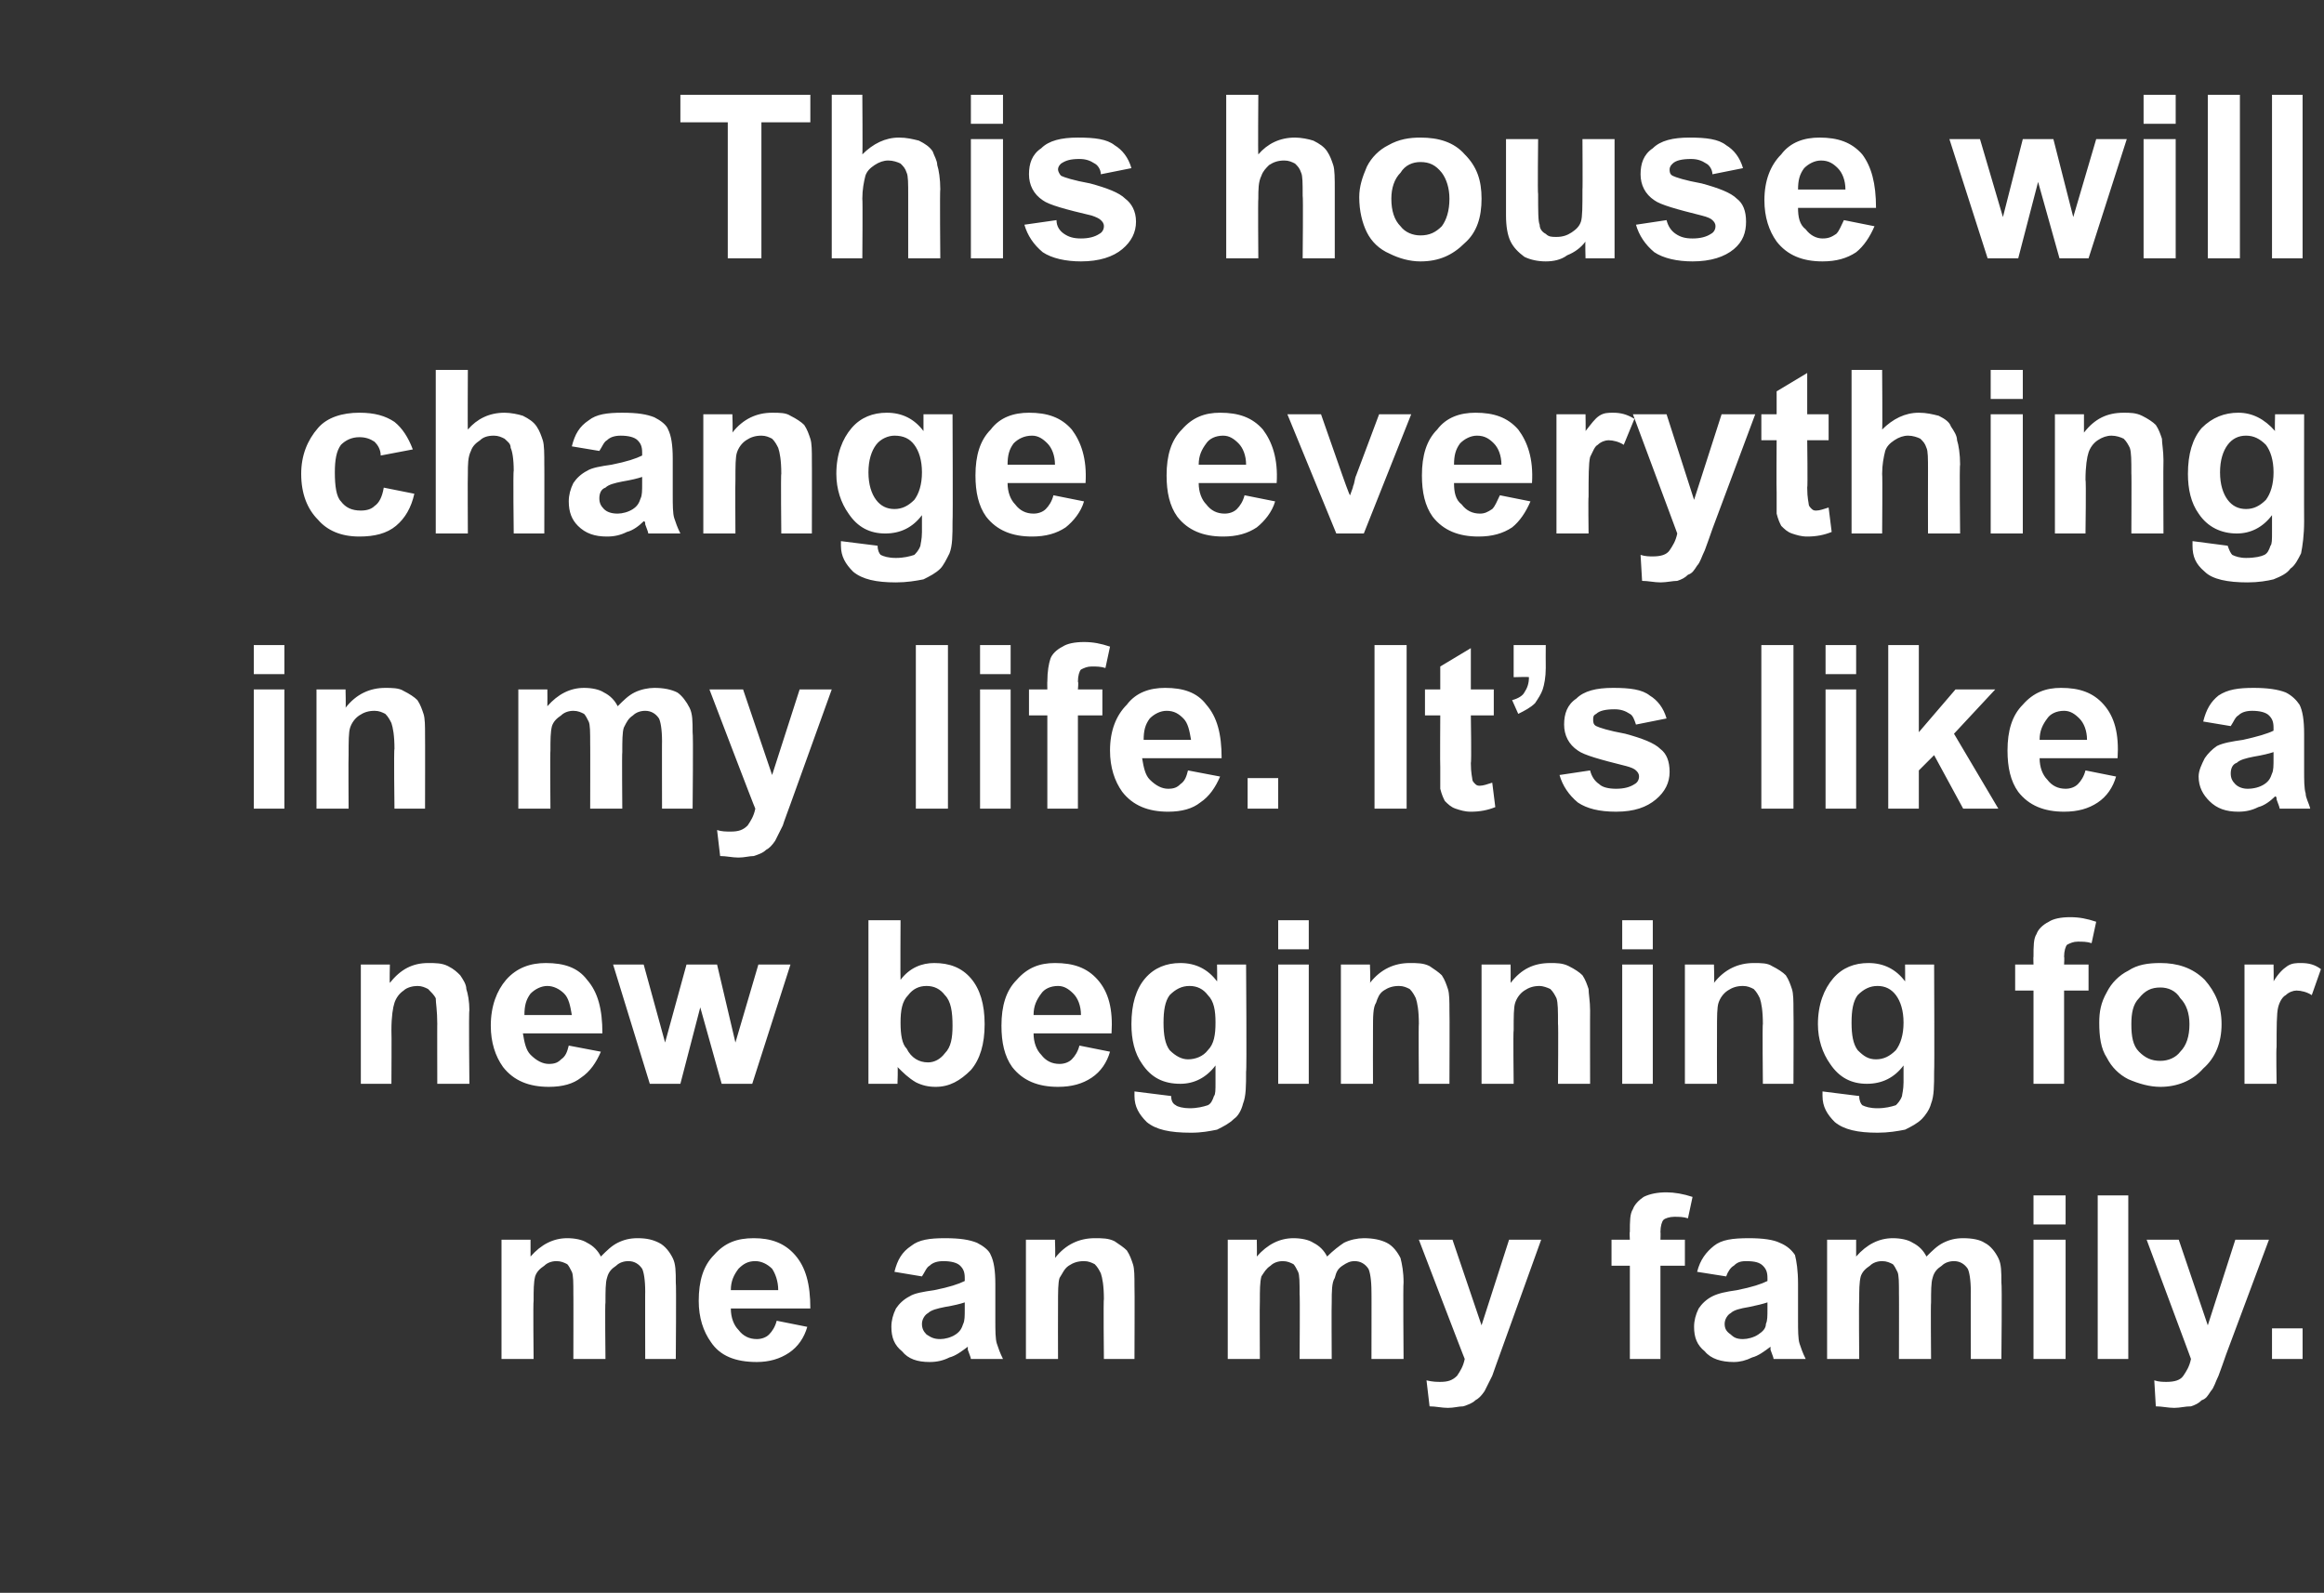
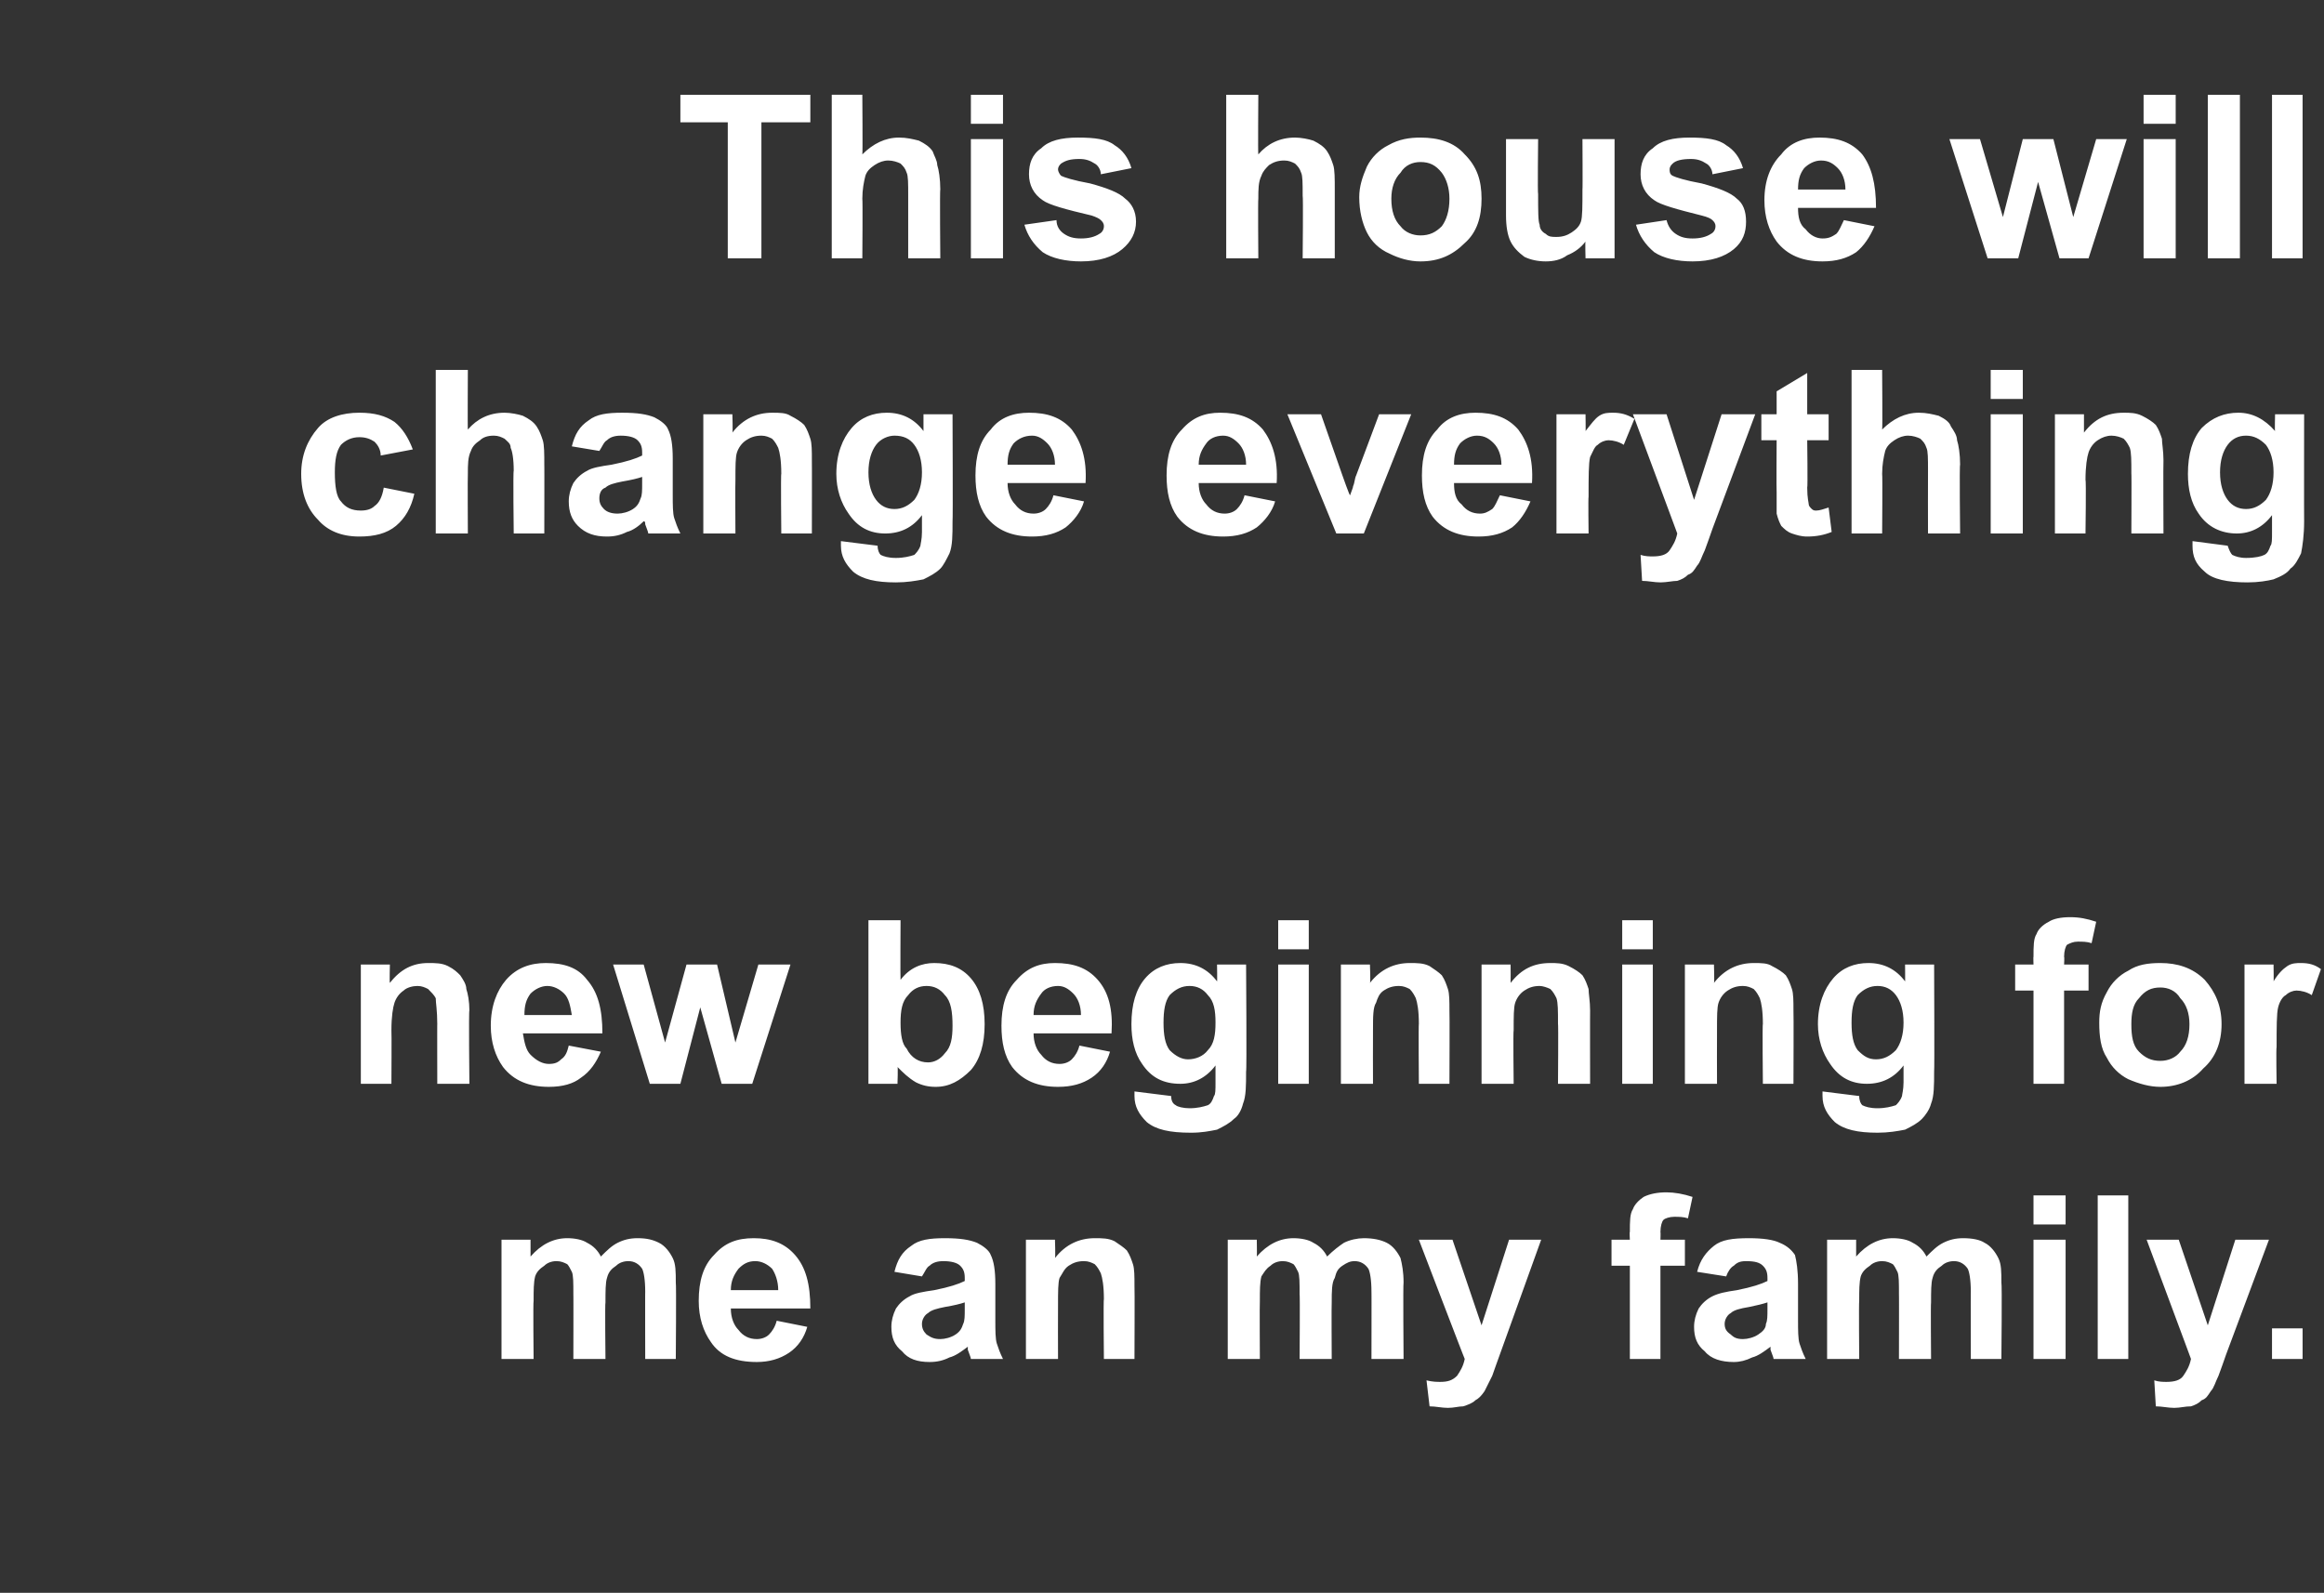
<svg xmlns="http://www.w3.org/2000/svg" version="1.1" width="152px" height="104.2px" viewBox="0 -6 152 104.2" style="top:-6px">
  <rect x="0" y="-6" width="152" height="104.2" fill="#333333" stroke="none" />
  <desc>This house will change everything in my life. It’s like a new beginning for me an my family.</desc>
  <defs />
  <g id="Polygon20071">
    <path d="m32.8 75.1l1.9 0c0 0 0 1.1 0 1.1c.7-.8 1.5-1.2 2.4-1.2c.5 0 1 .1 1.3.3c.4.2.7.5.9.9c.4-.4.7-.7 1.1-.9c.4-.2.8-.3 1.3-.3c.6 0 1 .1 1.4.3c.4.2.7.6.9 1c.2.4.2.9.2 1.6c.04.05 0 5 0 5l-2 0c0 0-.01-4.43 0-4.4c0-.8-.1-1.3-.2-1.5c-.2-.3-.5-.5-.9-.5c-.3 0-.6.1-.8.3c-.3.2-.5.4-.6.8c-.1.3-.1.9-.1 1.6c-.04-.01 0 3.7 0 3.7l-2.1 0c0 0 .01-4.24 0-4.2c0-.8 0-1.3-.1-1.5c-.1-.2-.2-.4-.3-.5c-.2-.1-.4-.2-.7-.2c-.3 0-.6.1-.8.3c-.3.2-.5.4-.6.7c-.1.4-.1.9-.1 1.6c-.04.04 0 3.8 0 3.8l-2.1 0l0-7.8zm18 5.3c0 0 2 .4 2 .4c-.2.7-.6 1.3-1.2 1.7c-.6.4-1.3.6-2.1.6c-1.4 0-2.4-.4-3-1.3c-.5-.7-.8-1.6-.8-2.7c0-1.3.3-2.3 1-3c.7-.8 1.5-1.1 2.6-1.1c1.1 0 2 .3 2.7 1.1c.7.8 1 1.9 1 3.5c0 0-5.2 0-5.2 0c0 .6.2 1.1.5 1.4c.3.4.7.6 1.2.6c.3 0 .6-.1.8-.3c.2-.2.4-.5.5-.9zm.1-2c0-.6-.2-1.1-.4-1.4c-.3-.3-.7-.5-1.1-.5c-.5 0-.8.2-1.1.5c-.3.4-.5.8-.5 1.4c0 0 3.1 0 3.1 0zm9.4-.9c0 0-1.8-.3-1.8-.3c.2-.8.5-1.3 1.1-1.7c.5-.4 1.2-.5 2.2-.5c1 0 1.6.1 2.1.3c.4.2.8.5.9.8c.2.4.3 1 .3 1.9c0 0 0 2.4 0 2.4c0 .6 0 1.2.1 1.5c.1.3.2.6.4 1c0 0-2.1 0-2.1 0c0-.1-.1-.3-.2-.6c0-.1 0-.2 0-.2c-.4.3-.8.6-1.2.7c-.4.2-.8.3-1.3.3c-.8 0-1.4-.2-1.8-.7c-.5-.4-.7-.9-.7-1.6c0-.4.1-.8.3-1.2c.2-.3.5-.6.9-.8c.3-.2.9-.3 1.6-.4c1-.2 1.6-.4 2-.6c0 0 0-.2 0-.2c0-.4-.1-.6-.3-.8c-.2-.2-.6-.3-1.1-.3c-.4 0-.7.1-.9.3c-.2.1-.3.4-.5.7zm2.8 1.7c-.3.1-.7.2-1.3.3c-.5.1-.9.2-1.1.4c-.2.1-.4.4-.4.7c0 .3.1.5.3.7c.3.2.5.3.9.3c.3 0 .7-.1 1-.3c.3-.2.4-.4.5-.7c.1-.2.1-.5.1-1c0 0 0-.4 0-.4zm11.1 3.7l-2 0c0 0-.04-3.95 0-3.9c0-.9-.1-1.4-.2-1.7c-.1-.2-.2-.4-.4-.6c-.2-.1-.4-.2-.7-.2c-.4 0-.7.1-1 .3c-.3.2-.4.5-.6.8c-.1.3-.1.9-.1 1.8c-.01 0 0 3.5 0 3.5l-2.1 0l0-7.8l1.9 0c0 0 .04 1.18 0 1.2c.7-.9 1.6-1.3 2.6-1.3c.5 0 .9 0 1.3.2c.3.2.6.4.8.6c.2.3.3.6.4.9c.1.3.1.8.1 1.4c.02-.01 0 4.8 0 4.8zm6.1-7.8l1.9 0c0 0 .02 1.1 0 1.1c.7-.8 1.5-1.2 2.4-1.2c.5 0 1 .1 1.3.3c.4.2.7.5.9.9c.4-.4.8-.7 1.1-.9c.4-.2.9-.3 1.3-.3c.6 0 1.1.1 1.5.3c.4.2.7.6.9 1c.1.4.2.9.2 1.6c-.04.05 0 5 0 5l-2.1 0c0 0 .01-4.43 0-4.4c0-.8-.1-1.3-.2-1.5c-.2-.3-.5-.5-.9-.5c-.3 0-.5.1-.8.3c-.3.2-.4.4-.5.8c-.2.3-.2.9-.2 1.6c-.02-.01 0 3.7 0 3.7l-2.1 0c0 0 .03-4.24 0-4.2c0-.8 0-1.3-.1-1.5c-.1-.2-.2-.4-.3-.5c-.2-.1-.4-.2-.7-.2c-.3 0-.6.1-.8.3c-.3.2-.4.4-.6.7c-.1.4-.1.9-.1 1.6c-.02.04 0 3.8 0 3.8l-2.1 0l0-7.8zm12.5 0l2.2 0l1.9 5.6l1.8-5.6l2.1 0l-2.7 7.5c0 0-.5 1.38-.5 1.4c-.2.4-.4.8-.5 1c-.2.3-.4.5-.6.6c-.2.2-.5.3-.8.4c-.3 0-.6.1-1 .1c-.4 0-.8-.1-1.2-.1c0 0-.2-1.7-.2-1.7c.4.1.7.1.9.1c.5 0 .8-.1 1.1-.4c.2-.3.4-.6.5-1.1c0 .04-3-7.8-3-7.8zm12.6 0l1.2 0c0 0-.03-.54 0-.5c0-.7 0-1.2.2-1.5c.1-.3.4-.6.7-.8c.4-.2.9-.3 1.5-.3c.5 0 1.1.1 1.7.3c0 0-.3 1.4-.3 1.4c-.3-.1-.6-.1-.9-.1c-.3 0-.6.1-.7.2c-.1.1-.2.4-.2.8c.02-.01 0 .5 0 .5l1.6 0l0 1.7l-1.6 0l0 6.1l-2 0l0-6.1l-1.2 0l0-1.7zm7.5 2.4c0 0-1.9-.3-1.9-.3c.2-.8.6-1.3 1.1-1.7c.5-.4 1.2-.5 2.3-.5c.9 0 1.6.1 2 .3c.5.2.8.5 1 .8c.1.4.2 1 .2 1.9c0 0 0 2.4 0 2.4c0 .6 0 1.2.1 1.5c.1.3.2.6.4 1c0 0-2.1 0-2.1 0c0-.1-.1-.3-.2-.6c0-.1 0-.2 0-.2c-.4.3-.8.6-1.2.7c-.4.2-.8.3-1.2.3c-.8 0-1.5-.2-1.9-.7c-.5-.4-.7-.9-.7-1.6c0-.4.1-.8.3-1.2c.2-.3.5-.6.9-.8c.4-.2.9-.3 1.6-.4c1-.2 1.6-.4 2-.6c0 0 0-.2 0-.2c0-.4-.1-.6-.3-.8c-.2-.2-.5-.3-1.1-.3c-.4 0-.6.1-.8.3c-.2.1-.4.4-.5.7zm2.7 1.7c-.3.1-.7.2-1.2.3c-.6.1-1 .2-1.2.4c-.2.1-.4.4-.4.7c0 .3.1.5.4.7c.2.2.4.3.8.3c.3 0 .7-.1 1-.3c.3-.2.5-.4.5-.7c.1-.2.1-.5.1-1c0 0 0-.4 0-.4zm3.9-4.1l1.9 0c0 0 0 1.1 0 1.1c.7-.8 1.5-1.2 2.4-1.2c.5 0 1 .1 1.3.3c.4.2.7.5.9.9c.4-.4.7-.7 1.1-.9c.4-.2.8-.3 1.3-.3c.6 0 1.1.1 1.4.3c.4.2.7.6.9 1c.2.4.2.9.2 1.6c.05.05 0 5 0 5l-2 0c0 0-.01-4.43 0-4.4c0-.8-.1-1.3-.2-1.5c-.2-.3-.5-.5-.9-.5c-.3 0-.6.1-.8.3c-.3.2-.5.4-.6.8c-.1.3-.1.9-.1 1.6c-.03-.01 0 3.7 0 3.7l-2.1 0c0 0 .01-4.24 0-4.2c0-.8 0-1.3-.1-1.5c-.1-.2-.2-.4-.3-.5c-.2-.1-.4-.2-.7-.2c-.3 0-.6.1-.8.3c-.3.2-.5.4-.6.7c-.1.4-.1.9-.1 1.6c-.03.04 0 3.8 0 3.8l-2.1 0l0-7.8zm13.5-1l0-1.9l2.1 0l0 1.9l-2.1 0zm0 8.8l0-7.8l2.1 0l0 7.8l-2.1 0zm4.2 0l0-10.7l2 0l0 10.7l-2 0zm3.2-7.8l2.1 0l1.9 5.6l1.8-5.6l2.2 0l-2.8 7.5c0 0-.48 1.38-.5 1.4c-.2.4-.3.8-.5 1c-.2.3-.3.5-.6.6c-.2.2-.4.3-.7.4c-.4 0-.7.1-1.1.1c-.4 0-.8-.1-1.2-.1c0 0-.1-1.7-.1-1.7c.3.1.6.1.8.1c.5 0 .9-.1 1.1-.4c.2-.3.4-.6.5-1.1c.02.04-2.9-7.8-2.9-7.8zm8.2 7.8l0-2l2 0l0 2l-2 0z" stroke="none" fill="#fff" />
  </g>
  <g id="Polygon20070">
    <path d="m30.7 64.9l-2.1 0c0 0-.01-3.95 0-3.9c0-.9-.1-1.4-.1-1.7c-.1-.2-.3-.4-.5-.6c-.2-.1-.4-.2-.7-.2c-.3 0-.7.1-.9.3c-.3.2-.5.5-.6.8c-.1.3-.2.9-.2 1.8c.02 0 0 3.5 0 3.5l-2 0l0-7.8l1.9 0c0 0-.03 1.18 0 1.2c.7-.9 1.5-1.3 2.5-1.3c.5 0 .9 0 1.3.2c.4.2.6.4.8.6c.2.3.4.6.4.9c.1.3.2.8.2 1.4c-.05-.01 0 4.8 0 4.8zm6.5-2.5c0 0 2.1.4 2.1.4c-.3.7-.7 1.3-1.3 1.7c-.5.4-1.2.6-2.1.6c-1.3 0-2.3-.4-3-1.3c-.5-.7-.8-1.6-.8-2.7c0-1.3.4-2.3 1-3c.7-.8 1.6-1.1 2.6-1.1c1.2 0 2.1.3 2.7 1.1c.7.8 1 1.9 1 3.5c0 0-5.2 0-5.2 0c.1.6.2 1.1.5 1.4c.4.4.8.6 1.2.6c.4 0 .6-.1.8-.3c.3-.2.4-.5.5-.9zm.2-2c-.1-.6-.2-1.1-.5-1.4c-.3-.3-.7-.5-1.1-.5c-.4 0-.8.2-1.1.5c-.3.4-.4.8-.4 1.4c0 0 3.1 0 3.1 0zm5.1 4.5l-2.4-7.8l2 0l1.4 5.1l1.4-5.1l2 0l1.2 5.1l1.5-5.1l2.1 0l-2.5 7.8l-2 0l-1.4-5l-1.3 5l-2 0zm14.3 0l0-10.7l2.1 0c0 0-.02 3.85 0 3.9c.6-.8 1.4-1.1 2.2-1.1c1 0 1.8.3 2.4 1c.6.7.9 1.7.9 3c0 1.3-.3 2.3-.9 3c-.7.7-1.4 1.1-2.3 1.1c-.5 0-.9-.1-1.3-.3c-.5-.3-.8-.6-1.2-1c.04-.02 0 1.1 0 1.1l-1.9 0zm2.1-4c0 .8.1 1.4.4 1.7c.3.6.8.9 1.4.9c.4 0 .8-.2 1.1-.6c.4-.4.5-1 .5-1.8c0-.9-.1-1.6-.5-2c-.3-.4-.7-.6-1.2-.6c-.5 0-.9.2-1.2.6c-.4.4-.5 1-.5 1.8zm11.7 1.5c0 0 2 .4 2 .4c-.2.7-.6 1.3-1.2 1.7c-.6.4-1.3.6-2.2.6c-1.3 0-2.3-.4-3-1.3c-.5-.7-.7-1.6-.7-2.7c0-1.3.3-2.3 1-3c.7-.8 1.5-1.1 2.5-1.1c1.2 0 2.1.3 2.8 1.1c.7.8 1 1.9.9 3.5c0 0-5.1 0-5.1 0c0 .6.2 1.1.5 1.4c.3.4.7.6 1.2.6c.3 0 .6-.1.8-.3c.2-.2.4-.5.5-.9zm.1-2c0-.6-.2-1.1-.5-1.4c-.3-.3-.6-.5-1-.5c-.5 0-.9.2-1.1.5c-.3.4-.5.8-.5 1.4c0 0 3.1 0 3.1 0zm3.5 5.3c0-.1 0-.2 0-.3c0 0 2.4.3 2.4.3c0 .3.1.5.3.6c.1.1.5.2.9.2c.5 0 .9-.1 1.2-.2c.2-.1.3-.3.4-.6c.1-.1.1-.4.1-.9c0 0 0-1.1 0-1.1c-.6.8-1.4 1.2-2.3 1.2c-1.1 0-1.9-.4-2.5-1.3c-.5-.7-.7-1.6-.7-2.6c0-1.3.3-2.3.9-3c.6-.7 1.4-1 2.3-1c1 0 1.8.4 2.4 1.2c.02.03 0-1.1 0-1.1l1.9 0c0 0 .05 7.02 0 7c0 .9 0 1.6-.2 2.1c-.1.4-.3.8-.6 1c-.3.3-.7.5-1.1.7c-.5.1-1 .2-1.7.2c-1.4 0-2.3-.2-2.9-.7c-.5-.5-.8-1-.8-1.7c0 0 0 0 0 0zm1.9-4.8c0 .8.1 1.4.4 1.8c.4.4.8.6 1.2.6c.5 0 1-.2 1.3-.6c.4-.4.5-1 .5-1.8c0-.8-.1-1.4-.5-1.8c-.3-.4-.7-.6-1.2-.6c-.5 0-.9.2-1.3.6c-.3.4-.4 1-.4 1.8zm7.5-4.8l0-1.9l2 0l0 1.9l-2 0zm0 8.8l0-7.8l2 0l0 7.8l-2 0zm11.2 0l-2 0c0 0-.03-3.95 0-3.9c0-.9-.1-1.4-.2-1.7c-.1-.2-.2-.4-.4-.6c-.2-.1-.4-.2-.7-.2c-.4 0-.7.1-1 .3c-.3.2-.4.5-.5.8c-.2.3-.2.9-.2 1.8c-.01 0 0 3.5 0 3.5l-2.1 0l0-7.8l1.9 0c0 0 .05 1.18 0 1.2c.7-.9 1.6-1.3 2.6-1.3c.5 0 .9 0 1.3.2c.3.2.6.4.8.6c.2.3.3.6.4.9c.1.3.1.8.1 1.4c.02-.01 0 4.8 0 4.8zm9.2 0l-2.1 0c0 0 .03-3.95 0-3.9c0-.9 0-1.4-.1-1.7c-.1-.2-.2-.4-.4-.6c-.2-.1-.5-.2-.7-.2c-.4 0-.7.1-1 .3c-.3.2-.5.5-.6.8c-.1.3-.1.9-.1 1.8c-.04 0 0 3.5 0 3.5l-2.1 0l0-7.8l1.9 0c0 0 .01 1.18 0 1.2c.7-.9 1.5-1.3 2.6-1.3c.4 0 .8 0 1.2.2c.4.2.7.4.9.6c.2.3.3.6.4.9c0 .3.1.8.1 1.4c-.01-.01 0 4.8 0 4.8zm2.1-8.8l0-1.9l2 0l0 1.9l-2 0zm0 8.8l0-7.8l2 0l0 7.8l-2 0zm11.2 0l-2 0c0 0-.04-3.95 0-3.9c0-.9-.1-1.4-.2-1.7c-.1-.2-.2-.4-.4-.6c-.2-.1-.4-.2-.7-.2c-.4 0-.7.1-1 .3c-.3.2-.5.5-.6.8c-.1.3-.1.9-.1 1.8c-.01 0 0 3.5 0 3.5l-2.1 0l0-7.8l1.9 0c0 0 .04 1.18 0 1.2c.7-.9 1.6-1.3 2.6-1.3c.5 0 .9 0 1.2.2c.4.2.7.4.9.6c.2.3.3.6.4.9c.1.3.1.8.1 1.4c.02-.01 0 4.8 0 4.8zm1.9.8c0-.1 0-.2 0-.3c0 0 2.4.3 2.4.3c0 .3.1.5.2.6c.2.1.5.2 1 .2c.5 0 .9-.1 1.2-.2c.1-.1.3-.3.4-.6c0-.1.1-.4.1-.9c0 0 0-1.1 0-1.1c-.6.8-1.4 1.2-2.4 1.2c-1 0-1.8-.4-2.4-1.3c-.5-.7-.8-1.6-.8-2.6c0-1.3.4-2.3 1-3c.6-.7 1.4-1 2.3-1c1 0 1.8.4 2.4 1.2c.01.03 0-1.1 0-1.1l1.9 0c0 0 .03 7.02 0 7c0 .9 0 1.6-.2 2.1c-.1.4-.4.8-.6 1c-.3.3-.7.5-1.1.7c-.5.1-1.1.2-1.8.2c-1.3 0-2.2-.2-2.8-.7c-.5-.5-.8-1-.8-1.7c0 0 0 0 0 0zm1.9-4.8c0 .8.1 1.4.4 1.8c.4.4.7.6 1.2.6c.5 0 .9-.2 1.3-.6c.3-.4.5-1 .5-1.8c0-.8-.2-1.4-.5-1.8c-.3-.4-.7-.6-1.2-.6c-.5 0-.9.2-1.3.6c-.3.4-.4 1-.4 1.8zm10.7-3.8l1.2 0c0 0-.02-.54 0-.5c0-.7 0-1.2.2-1.5c.1-.3.4-.6.8-.8c.3-.2.8-.3 1.4-.3c.6 0 1.1.1 1.7.3c0 0-.3 1.4-.3 1.4c-.3-.1-.6-.1-.9-.1c-.3 0-.5.1-.7.2c-.1.1-.2.4-.2.8c.03-.01 0 .5 0 .5l1.6 0l0 1.7l-1.6 0l0 6.1l-2 0l0-6.1l-1.2 0l0-1.7zm5.5 3.8c0-.7.1-1.3.5-2c.3-.6.8-1.1 1.4-1.4c.6-.4 1.3-.5 2.1-.5c1.1 0 2.1.3 2.9 1.1c.7.8 1.1 1.7 1.1 2.9c0 1.2-.4 2.2-1.2 2.9c-.7.8-1.7 1.2-2.8 1.2c-.7 0-1.4-.2-2.1-.5c-.6-.3-1.1-.8-1.4-1.4c-.4-.6-.5-1.4-.5-2.3zm2.1.1c0 .8.1 1.4.5 1.8c.4.4.8.6 1.4.6c.5 0 1-.2 1.3-.6c.4-.4.6-1 .6-1.8c0-.7-.2-1.3-.6-1.7c-.3-.5-.8-.7-1.3-.7c-.6 0-1 .2-1.4.7c-.4.4-.5 1-.5 1.7zm9.5 3.9l-2.1 0l0-7.8l1.9 0c0 0 .02 1.15 0 1.1c.3-.5.6-.8.9-1c.3-.2.6-.2.9-.2c.5 0 .9.1 1.3.4c0 0-.6 1.7-.6 1.7c-.3-.2-.7-.3-1-.3c-.2 0-.5.1-.7.3c-.2.1-.4.4-.5.8c-.1.4-.1 1.3-.1 2.6c-.04.02 0 2.4 0 2.4z" stroke="none" fill="#fff" />
  </g>
  <g id="Polygon20069">
-     <path d="m16.6 38.1l0-1.9l2 0l0 1.9l-2 0zm0 8.8l0-7.8l2 0l0 7.8l-2 0zm11.2 0l-2 0c0 0-.05-3.95 0-3.9c0-.9-.1-1.4-.2-1.7c-.1-.2-.2-.4-.4-.6c-.2-.1-.4-.2-.7-.2c-.4 0-.7.1-1 .3c-.3.2-.5.5-.6.8c-.1.3-.1.9-.1 1.8c-.02 0 0 3.5 0 3.5l-2.1 0l0-7.8l1.9 0c0 0 .03 1.18 0 1.2c.7-.9 1.6-1.3 2.6-1.3c.4 0 .9 0 1.2.2c.4.2.7.4.9.6c.2.3.3.6.4.9c.1.3.1.8.1 1.4c.01-.01 0 4.8 0 4.8zm6.1-7.8l1.9 0c0 0 .01 1.1 0 1.1c.7-.8 1.5-1.2 2.4-1.2c.5 0 1 .1 1.3.3c.4.2.7.5.9.9c.4-.4.7-.7 1.1-.9c.4-.2.9-.3 1.3-.3c.6 0 1.1.1 1.5.3c.3.2.6.6.8 1c.2.4.2.9.2 1.6c.05.05 0 5 0 5l-2 0c0 0-.01-4.43 0-4.4c0-.8-.1-1.3-.2-1.5c-.2-.3-.5-.5-.9-.5c-.3 0-.6.1-.8.3c-.3.2-.4.4-.6.8c-.1.3-.1.9-.1 1.6c-.03-.01 0 3.7 0 3.7l-2.1 0c0 0 .01-4.24 0-4.2c0-.8 0-1.3-.1-1.5c-.1-.2-.2-.4-.3-.5c-.2-.1-.4-.2-.7-.2c-.3 0-.6.1-.8.3c-.3.2-.5.4-.6.7c-.1.4-.1.9-.1 1.6c-.03.04 0 3.8 0 3.8l-2.1 0l0-7.8zm12.5 0l2.2 0l1.9 5.6l1.8-5.6l2.1 0l-2.7 7.5c0 0-.51 1.38-.5 1.4c-.2.4-.4.8-.5 1c-.2.3-.4.5-.6.6c-.2.2-.5.3-.8.4c-.3 0-.6.1-1 .1c-.4 0-.8-.1-1.2-.1c0 0-.2-1.7-.2-1.7c.3.1.6.1.9.1c.5 0 .8-.1 1.1-.4c.2-.3.4-.6.5-1.1c-.01.04-3-7.8-3-7.8zm13.5 7.8l0-10.7l2.1 0l0 10.7l-2.1 0zm4.2-8.8l0-1.9l2 0l0 1.9l-2 0zm0 8.8l0-7.8l2 0l0 7.8l-2 0zm3.2-7.8l1.2 0c0 0-.01-.54 0-.5c0-.7.1-1.2.2-1.5c.1-.3.4-.6.8-.8c.3-.2.8-.3 1.4-.3c.6 0 1.1.1 1.7.3c0 0-.3 1.4-.3 1.4c-.3-.1-.6-.1-.9-.1c-.3 0-.5.1-.7.2c-.1.1-.2.4-.2.8c.05-.01 0 .5 0 .5l1.6 0l0 1.7l-1.6 0l0 6.1l-2 0l0-6.1l-1.2 0l0-1.7zm10.4 5.3c0 0 2.1.4 2.1.4c-.3.7-.7 1.3-1.3 1.7c-.5.4-1.2.6-2.1.6c-1.3 0-2.3-.4-3-1.3c-.5-.7-.8-1.6-.8-2.7c0-1.3.4-2.3 1.1-3c.6-.8 1.5-1.1 2.5-1.1c1.2 0 2.1.3 2.7 1.1c.7.8 1 1.9 1 3.5c0 0-5.2 0-5.2 0c.1.6.2 1.1.5 1.4c.4.4.8.6 1.2.6c.4 0 .6-.1.8-.3c.3-.2.4-.5.5-.9zm.2-2c-.1-.6-.2-1.1-.5-1.4c-.3-.3-.6-.5-1.1-.5c-.4 0-.8.2-1.1.5c-.3.4-.4.8-.4 1.4c0 0 3.1 0 3.1 0zm3.7 4.5l0-2l2 0l0 2l-2 0zm8.3 0l0-10.7l2.1 0l0 10.7l-2.1 0zm7.8-7.8l0 1.7l-1.5 0c0 0 .05 3.12 0 3.1c0 .7.1 1 .1 1.1c0 .1.1.2.2.3c.1.1.2.1.3.1c.2 0 .5-.1.8-.2c0 0 .2 1.6.2 1.6c-.5.2-1 .3-1.6.3c-.4 0-.7-.1-1-.2c-.3-.1-.5-.3-.7-.5c-.1-.2-.2-.4-.3-.8c0-.2 0-.7 0-1.4c-.02-.03 0-3.4 0-3.4l-1 0l0-1.7l1 0l0-1.5l2-1.2l0 2.7l1.5 0zm1.3-2.9l2.1 0c0 0-.01 1.48 0 1.5c0 .6-.1 1.1-.2 1.4c-.1.3-.3.6-.5.9c-.3.3-.7.5-1.1.7c0 0-.4-.9-.4-.9c.4-.1.7-.3.8-.5c.2-.3.3-.6.3-1c.03-.03-1 0-1 0l0-2.1zm3 8.5c0 0 2-.3 2-.3c.1.4.3.7.6.9c.2.2.6.3 1.1.3c.5 0 .9-.1 1.2-.3c.2-.1.3-.3.3-.5c0-.2-.1-.3-.2-.4c-.1-.1-.3-.2-.7-.3c-1.6-.4-2.7-.7-3.1-1c-.6-.4-.9-1-.9-1.7c0-.7.2-1.3.8-1.7c.5-.5 1.3-.7 2.4-.7c1.1 0 1.9.1 2.4.5c.5.3.9.8 1.1 1.5c0 0-2 .4-2 .4c-.1-.3-.2-.6-.4-.7c-.3-.2-.6-.3-1-.3c-.6 0-1 .1-1.2.3c-.2.1-.2.2-.2.4c0 .1 0 .3.2.4c.2.1.8.3 1.9.5c1.1.3 1.9.6 2.3 1c.4.3.6.8.6 1.5c0 .7-.3 1.3-.9 1.8c-.6.5-1.4.8-2.6.8c-1.1 0-1.9-.2-2.5-.6c-.6-.5-1-1.1-1.2-1.8zm13.2 2.2l0-10.7l2.1 0l0 10.7l-2.1 0zm4.2-8.8l0-1.9l2 0l0 1.9l-2 0zm0 8.8l0-7.8l2 0l0 7.8l-2 0zm4.1 0l0-10.7l2 0l0 5.7l2.4-2.8l2.6 0l-2.7 2.9l2.9 4.9l-2.3 0l-1.9-3.5l-1 1l0 2.5l-2 0zm12.9-2.5c0 0 2 .4 2 .4c-.2.7-.6 1.3-1.2 1.7c-.6.4-1.3.6-2.2.6c-1.3 0-2.3-.4-3-1.3c-.5-.7-.7-1.6-.7-2.7c0-1.3.3-2.3 1-3c.7-.8 1.5-1.1 2.5-1.1c1.2 0 2.1.3 2.8 1.1c.7.8 1 1.9.9 3.5c0 0-5.1 0-5.1 0c0 .6.2 1.1.5 1.4c.3.4.7.6 1.2.6c.3 0 .6-.1.8-.3c.2-.2.4-.5.5-.9zm.1-2c0-.6-.2-1.1-.5-1.4c-.3-.3-.6-.5-1-.5c-.5 0-.9.2-1.1.5c-.3.4-.5.8-.5 1.4c0 0 3.1 0 3.1 0zm9.4-.9c0 0-1.8-.3-1.8-.3c.2-.8.5-1.3 1-1.7c.6-.4 1.3-.5 2.3-.5c.9 0 1.6.1 2.1.3c.4.2.7.5.9.8c.2.4.3 1 .3 1.9c0 0 0 2.4 0 2.4c0 .6 0 1.2.1 1.5c0 .3.2.6.3 1c0 0-2 0-2 0c0-.1-.1-.3-.2-.6c0-.1 0-.2-.1-.2c-.3.3-.7.6-1.1.7c-.4.2-.8.3-1.3.3c-.8 0-1.4-.2-1.9-.7c-.4-.4-.7-.9-.7-1.6c0-.4.2-.8.4-1.2c.2-.3.5-.6.8-.8c.4-.2 1-.3 1.7-.4c.9-.2 1.6-.4 2-.6c0 0 0-.2 0-.2c0-.4-.1-.6-.3-.8c-.2-.2-.6-.3-1.1-.3c-.4 0-.7.1-.9.3c-.2.1-.3.4-.5.7zm2.8 1.7c-.3.1-.7.2-1.3.3c-.5.1-.9.2-1.1.4c-.3.1-.4.4-.4.7c0 .3.1.5.3.7c.2.2.5.3.8.3c.4 0 .8-.1 1.1-.3c.3-.2.4-.4.5-.7c.1-.2.1-.5.1-1c0 0 0-.4 0-.4z" stroke="none" fill="#fff" />
-   </g>
+     </g>
  <g id="Polygon20068">
    <path d="m27 23.4c0 0-2.1.4-2.1.4c0-.4-.2-.7-.4-.9c-.3-.2-.6-.3-1-.3c-.5 0-.9.2-1.2.5c-.3.4-.4 1-.4 1.8c0 .9.1 1.6.4 1.9c.3.4.7.6 1.3.6c.4 0 .7-.1.9-.3c.3-.2.5-.6.6-1.2c0 0 2 .4 2 .4c-.2.9-.6 1.6-1.2 2.1c-.6.5-1.4.7-2.4.7c-1.2 0-2.1-.4-2.7-1.1c-.7-.7-1.1-1.7-1.1-3c0-1.2.4-2.2 1.1-3c.6-.7 1.6-1 2.7-1c1 0 1.7.2 2.3.6c.5.4.9 1 1.2 1.8zm3.6-5.2c0 0-.02 3.93 0 3.9c.6-.7 1.4-1.1 2.4-1.1c.4 0 .9.1 1.2.2c.4.2.7.4.9.7c.2.3.3.6.4.9c.1.3.1.9.1 1.6c.01-.04 0 4.5 0 4.5l-2 0c0 0-.05-4.09 0-4.1c0-.8-.1-1.3-.2-1.5c0-.3-.2-.4-.4-.6c-.2-.1-.4-.2-.7-.2c-.4 0-.7.1-.9.3c-.3.2-.5.4-.6.7c-.2.4-.2.9-.2 1.5c-.02.02 0 3.9 0 3.9l-2.1 0l0-10.7l2.1 0zm8.6 5.3c0 0-1.8-.3-1.8-.3c.2-.8.5-1.3 1.1-1.7c.5-.4 1.2-.5 2.2-.5c1 0 1.6.1 2.1.3c.4.2.8.5.9.8c.2.4.3 1 .3 1.9c0 0 0 2.4 0 2.4c0 .6 0 1.2.1 1.5c.1.3.2.6.4 1c0 0-2.1 0-2.1 0c0-.1-.1-.3-.2-.6c0-.1 0-.2-.1-.2c-.3.3-.7.6-1.1.7c-.4.2-.8.3-1.3.3c-.8 0-1.4-.2-1.9-.7c-.4-.4-.6-.9-.6-1.6c0-.4.1-.8.3-1.2c.2-.3.5-.6.9-.8c.3-.2.9-.3 1.6-.4c1-.2 1.6-.4 2-.6c0 0 0-.2 0-.2c0-.4-.1-.6-.3-.8c-.2-.2-.6-.3-1.1-.3c-.4 0-.7.1-.9.3c-.2.1-.3.4-.5.7zm2.8 1.7c-.3.1-.7.2-1.3.3c-.5.1-.9.2-1.1.4c-.3.1-.4.4-.4.7c0 .3.1.5.3.7c.2.2.5.3.9.3c.3 0 .7-.1 1-.3c.3-.2.4-.4.5-.7c.1-.2.1-.5.1-1c0 0 0-.4 0-.4zm11.1 3.7l-2 0c0 0-.04-3.95 0-3.9c0-.9-.1-1.4-.2-1.7c-.1-.2-.2-.4-.4-.6c-.2-.1-.4-.2-.7-.2c-.4 0-.7.1-1 .3c-.3.2-.5.5-.6.8c-.1.3-.1.9-.1 1.8c-.02 0 0 3.5 0 3.5l-2.1 0l0-7.8l1.9 0c0 0 .04 1.18 0 1.2c.7-.9 1.6-1.3 2.6-1.3c.5 0 .9 0 1.2.2c.4.2.7.4.9.6c.2.3.3.6.4.9c.1.3.1.8.1 1.4c.01-.01 0 4.8 0 4.8zm1.9.8c0-.1 0-.2 0-.3c0 0 2.4.3 2.4.3c0 .3.1.5.2.6c.2.1.5.2 1 .2c.5 0 .9-.1 1.2-.2c.1-.1.3-.3.4-.6c0-.1.1-.4.1-.9c0 0 0-1.1 0-1.1c-.6.8-1.4 1.2-2.4 1.2c-1 0-1.8-.4-2.4-1.3c-.5-.7-.8-1.6-.8-2.6c0-1.3.4-2.3 1-3c.6-.7 1.4-1 2.3-1c1 0 1.8.4 2.4 1.2c0 .03 0-1.1 0-1.1l1.9 0c0 0 .03 7.02 0 7c0 .9 0 1.6-.2 2.1c-.2.4-.4.8-.6 1c-.3.3-.7.5-1.1.7c-.5.1-1.1.2-1.8.2c-1.3 0-2.2-.2-2.8-.7c-.5-.5-.8-1-.8-1.7c0 0 0 0 0 0zm1.8-4.8c0 .8.2 1.4.5 1.8c.3.4.7.6 1.2.6c.5 0 .9-.2 1.3-.6c.3-.4.5-1 .5-1.8c0-.8-.2-1.4-.5-1.8c-.3-.4-.7-.6-1.3-.6c-.4 0-.9.2-1.2.6c-.3.4-.5 1-.5 1.8zm12.1 1.5c0 0 2 .4 2 .4c-.2.7-.7 1.3-1.2 1.7c-.6.4-1.3.6-2.2.6c-1.3 0-2.3-.4-3-1.3c-.5-.7-.7-1.6-.7-2.7c0-1.3.3-2.3 1-3c.6-.8 1.5-1.1 2.5-1.1c1.2 0 2.1.3 2.8 1.1c.6.8 1 1.9.9 3.5c0 0-5.1 0-5.1 0c0 .6.2 1.1.5 1.4c.3.4.7.6 1.2.6c.3 0 .6-.1.8-.3c.2-.2.4-.5.5-.9zm.1-2c0-.6-.2-1.1-.5-1.4c-.3-.3-.6-.5-1-.5c-.5 0-.9.2-1.2.5c-.3.4-.4.8-.4 1.4c0 0 3.1 0 3.1 0zm12.4 2c0 0 2 .4 2 .4c-.2.7-.7 1.3-1.2 1.7c-.6.4-1.3.6-2.2.6c-1.3 0-2.3-.4-3-1.3c-.5-.7-.7-1.6-.7-2.7c0-1.3.3-2.3 1-3c.7-.8 1.5-1.1 2.5-1.1c1.2 0 2.1.3 2.8 1.1c.6.8 1 1.9.9 3.5c0 0-5.1 0-5.1 0c0 .6.2 1.1.5 1.4c.3.4.7.6 1.2.6c.3 0 .6-.1.8-.3c.2-.2.4-.5.5-.9zm.1-2c0-.6-.2-1.1-.5-1.4c-.3-.3-.6-.5-1-.5c-.5 0-.9.2-1.1.5c-.3.4-.5.8-.5 1.4c0 0 3.1 0 3.1 0zm5.9 4.5l-3.2-7.8l2.2 0l1.4 4c0 0 .47 1.34.5 1.3c.1-.3.2-.5.2-.6c.1-.2.1-.5.2-.7c0 .01 1.5-4 1.5-4l2.1 0l-3.1 7.8l-1.8 0zm10.7-2.5c0 0 2 .4 2 .4c-.3.7-.7 1.3-1.2 1.7c-.6.4-1.3.6-2.2.6c-1.3 0-2.3-.4-3-1.3c-.5-.7-.7-1.6-.7-2.7c0-1.3.3-2.3 1-3c.6-.8 1.5-1.1 2.5-1.1c1.2 0 2.1.3 2.8 1.1c.6.8 1 1.9.9 3.5c0 0-5.1 0-5.1 0c0 .6.1 1.1.5 1.4c.3.4.7.6 1.2.6c.3 0 .5-.1.8-.3c.2-.2.3-.5.5-.9zm.1-2c0-.6-.2-1.1-.5-1.4c-.3-.3-.6-.5-1.1-.5c-.4 0-.8.2-1.1.5c-.3.4-.4.8-.4 1.4c0 0 3.1 0 3.1 0zm5.7 4.5l-2.1 0l0-7.8l1.9 0c0 0 .02 1.15 0 1.1c.4-.5.6-.8.9-1c.3-.2.6-.2.9-.2c.5 0 .9.1 1.4.4c0 0-.7 1.7-.7 1.7c-.3-.2-.7-.3-1-.3c-.2 0-.5.1-.7.3c-.2.1-.3.4-.5.8c-.1.4-.1 1.3-.1 2.6c-.03.02 0 2.4 0 2.4zm2.9-7.8l2.2 0l1.8 5.6l1.8-5.6l2.2 0l-2.8 7.5c0 0-.48 1.38-.5 1.4c-.2.4-.3.8-.5 1c-.2.3-.3.5-.6.6c-.2.2-.4.3-.7.4c-.3 0-.7.1-1.1.1c-.4 0-.8-.1-1.2-.1c0 0-.1-1.7-.1-1.7c.3.1.6.1.8.1c.5 0 .9-.1 1.1-.4c.2-.3.4-.6.5-1.1c.02.04-2.9-7.8-2.9-7.8zm12.8 0l0 1.7l-1.4 0c0 0 .04 3.12 0 3.1c0 .7.1 1 .1 1.1c0 .1.1.2.2.3c.1.1.2.1.3.1c.2 0 .5-.1.8-.2c0 0 .2 1.6.2 1.6c-.5.2-1 .3-1.6.3c-.4 0-.7-.1-1-.2c-.3-.1-.5-.3-.7-.5c-.1-.2-.2-.4-.3-.8c0-.2 0-.7 0-1.4c-.02-.03 0-3.4 0-3.4l-1 0l0-1.7l1 0l0-1.5l2-1.2l0 2.7l1.4 0zm3.5-2.9c0 0 .03 3.93 0 3.9c.7-.7 1.5-1.1 2.4-1.1c.5 0 .9.1 1.3.2c.4.2.7.4.8.7c.2.3.4.6.4.9c.1.3.2.9.2 1.6c-.05-.04 0 4.5 0 4.5l-2.1 0c0 0-.01-4.09 0-4.1c0-.8 0-1.3-.1-1.5c-.1-.3-.2-.4-.4-.6c-.2-.1-.5-.2-.8-.2c-.3 0-.6.1-.9.3c-.3.2-.5.4-.6.7c-.1.4-.2.9-.2 1.5c.03.02 0 3.9 0 3.9l-2 0l0-10.7l2 0zm7.1 1.9l0-1.9l2.1 0l0 1.9l-2.1 0zm0 8.8l0-7.8l2.1 0l0 7.8l-2.1 0zm11.3 0l-2.1 0c0 0 .02-3.95 0-3.9c0-.9 0-1.4-.1-1.7c-.1-.2-.2-.4-.4-.6c-.2-.1-.5-.2-.8-.2c-.3 0-.6.1-.9.3c-.3.2-.5.5-.6.8c-.1.3-.2.9-.2 1.8c.05 0 0 3.5 0 3.5l-2 0l0-7.8l1.9 0c0 0 0 1.18 0 1.2c.7-.9 1.5-1.3 2.6-1.3c.4 0 .8 0 1.2.2c.4.2.7.4.9.6c.2.3.3.6.4.9c0 .3.1.8.1 1.4c-.02-.01 0 4.8 0 4.8zm1.9.8c0-.1 0-.2 0-.3c0 0 2.3.3 2.3.3c.1.3.2.5.3.6c.2.1.5.2.9.2c.6 0 1-.1 1.2-.2c.2-.1.3-.3.4-.6c.1-.1.1-.4.1-.9c0 0 0-1.1 0-1.1c-.6.8-1.4 1.2-2.3 1.2c-1 0-1.9-.4-2.5-1.3c-.5-.7-.7-1.6-.7-2.6c0-1.3.3-2.3.9-3c.7-.7 1.5-1 2.4-1c.9 0 1.7.4 2.4 1.2c-.03.03 0-1.1 0-1.1l1.9 0c0 0-.01 7.02 0 7c0 .9-.1 1.6-.2 2.1c-.2.4-.4.8-.7 1c-.2.3-.6.5-1.1.7c-.4.1-1 .2-1.7.2c-1.3 0-2.3-.2-2.8-.7c-.6-.5-.8-1-.8-1.7c0 0 0 0 0 0zm1.8-4.8c0 .8.2 1.4.5 1.8c.3.4.7.6 1.2.6c.5 0 .9-.2 1.3-.6c.3-.4.5-1 .5-1.8c0-.8-.2-1.4-.5-1.8c-.4-.4-.8-.6-1.3-.6c-.5 0-.9.2-1.2.6c-.3.4-.5 1-.5 1.8z" stroke="none" fill="#fff" />
  </g>
  <g id="Polygon20067">
    <path d="m47.6 10.9l0-8.9l-3.1 0l0-1.8l8.5 0l0 1.8l-3.2 0l0 8.9l-2.2 0zm8.8-10.7c0 0 .03 3.93 0 3.9c.7-.7 1.5-1.1 2.4-1.1c.5 0 .9.1 1.3.2c.4.2.7.4.9.7c.1.3.3.6.3.9c.1.3.2.9.2 1.6c-.04-.04 0 4.5 0 4.5l-2.1 0c0 0 0-4.09 0-4.1c0-.8 0-1.3-.1-1.5c-.1-.3-.2-.4-.4-.6c-.2-.1-.5-.2-.8-.2c-.3 0-.6.1-.9.3c-.3.2-.5.4-.6.7c-.1.4-.2.9-.2 1.5c.03.02 0 3.9 0 3.9l-2 0l0-10.7l2 0zm7.1 1.9l0-1.9l2.1 0l0 1.9l-2.1 0zm0 8.8l0-7.8l2.1 0l0 7.8l-2.1 0zm3.5-2.2c0 0 2.1-.3 2.1-.3c0 .4.2.7.5.9c.3.2.6.3 1.1.3c.5 0 .9-.1 1.2-.3c.2-.1.3-.3.3-.5c0-.2-.1-.3-.2-.4c-.1-.1-.3-.2-.6-.3c-1.7-.4-2.8-.7-3.2-1c-.6-.4-.9-1-.9-1.7c0-.7.2-1.3.8-1.7c.5-.5 1.3-.7 2.4-.7c1.1 0 1.9.1 2.4.5c.5.3.9.8 1.1 1.5c0 0-2 .4-2 .4c0-.3-.2-.6-.4-.7c-.3-.2-.6-.3-1-.3c-.6 0-.9.1-1.2.3c-.1.1-.2.2-.2.4c0 .1.1.3.2.4c.2.1.8.3 1.9.5c1.1.3 1.9.6 2.3 1c.4.3.7.8.7 1.5c0 .7-.3 1.3-.9 1.8c-.6.5-1.5.8-2.7.8c-1 0-1.9-.2-2.5-.6c-.6-.5-1-1.1-1.2-1.8zm15.3-8.5c0 0-.03 3.93 0 3.9c.6-.7 1.4-1.1 2.4-1.1c.4 0 .9.1 1.2.2c.4.2.7.4.9.7c.2.3.3.6.4.9c.1.3.1.9.1 1.6c0-.04 0 4.5 0 4.5l-2.1 0c0 0 .04-4.09 0-4.1c0-.8 0-1.3-.1-1.5c-.1-.3-.2-.4-.4-.6c-.2-.1-.4-.2-.7-.2c-.4 0-.7.1-1 .3c-.2.2-.4.4-.5.7c-.2.4-.2.9-.2 1.5c-.03.02 0 3.9 0 3.9l-2.1 0l0-10.7l2.1 0zm6.6 6.7c0-.7.2-1.3.5-2c.3-.6.8-1.1 1.4-1.4c.7-.4 1.4-.5 2.1-.5c1.2 0 2.2.3 2.9 1.1c.8.8 1.1 1.7 1.1 2.9c0 1.2-.3 2.2-1.1 2.9c-.8.8-1.7 1.2-2.9 1.2c-.7 0-1.4-.2-2-.5c-.7-.3-1.2-.8-1.5-1.4c-.3-.6-.5-1.4-.5-2.3zm2.1.1c0 .8.2 1.4.6 1.8c.3.4.8.6 1.3.6c.6 0 1-.2 1.4-.6c.3-.4.5-1 .5-1.8c0-.7-.2-1.3-.5-1.7c-.4-.5-.8-.7-1.4-.7c-.5 0-1 .2-1.3.7c-.4.4-.6 1-.6 1.7zm12.7 3.9c0 0-.03-1.14 0-1.1c-.3.4-.7.7-1.2.9c-.4.3-.9.4-1.4.4c-.5 0-1-.1-1.4-.3c-.4-.3-.7-.6-.9-1c-.2-.4-.3-1-.3-1.7c0-.04 0-5 0-5l2.1 0c0 0-.04 3.62 0 3.6c0 1.1 0 1.8.1 2c0 .3.2.5.4.6c.2.2.4.2.7.2c.4 0 .7-.1 1-.3c.3-.2.5-.4.6-.7c.1-.3.1-1 .1-2.1c.02.02 0-3.3 0-3.3l2.1 0l0 7.8l-1.9 0zm3.3-2.2c0 0 2-.3 2-.3c.1.4.3.7.6.9c.3.2.6.3 1.1.3c.5 0 .9-.1 1.2-.3c.2-.1.3-.3.3-.5c0-.2-.1-.3-.2-.4c-.1-.1-.3-.2-.7-.3c-1.6-.4-2.7-.7-3.1-1c-.6-.4-.9-1-.9-1.7c0-.7.2-1.3.8-1.7c.5-.5 1.3-.7 2.4-.7c1.1 0 1.9.1 2.4.5c.5.3.9.8 1.1 1.5c0 0-2 .4-2 .4c0-.3-.2-.6-.4-.7c-.3-.2-.6-.3-1-.3c-.6 0-1 .1-1.2.3c-.1.1-.2.2-.2.4c0 .1 0 .3.2.4c.2.1.8.3 1.9.5c1.1.3 1.9.6 2.3 1c.4.3.6.8.6 1.5c0 .7-.2 1.3-.8 1.8c-.6.5-1.5.8-2.7.8c-1 0-1.9-.2-2.5-.6c-.6-.5-1-1.1-1.2-1.8zm13.6-.3c0 0 2 .4 2 .4c-.3.7-.7 1.3-1.2 1.7c-.6.4-1.3.6-2.2.6c-1.3 0-2.3-.4-3-1.3c-.5-.7-.8-1.6-.8-2.7c0-1.3.4-2.3 1.1-3c.6-.8 1.5-1.1 2.5-1.1c1.2 0 2.1.3 2.8 1.1c.6.8.9 1.9.9 3.5c0 0-5.1 0-5.1 0c0 .6.1 1.1.5 1.4c.3.4.7.6 1.1.6c.4 0 .6-.1.9-.3c.2-.2.3-.5.5-.9zm.1-2c0-.6-.2-1.1-.5-1.4c-.3-.3-.6-.5-1.1-.5c-.4 0-.8.2-1.1.5c-.3.4-.4.8-.4 1.4c0 0 3.1 0 3.1 0zm9.3 4.5l-2.5-7.8l2 0l1.5 5.1l1.3-5.1l2 0l1.3 5.1l1.5-5.1l2 0l-2.5 7.8l-1.9 0l-1.4-5l-1.3 5l-2 0zm10.2-8.8l0-1.9l2.1 0l0 1.9l-2.1 0zm0 8.8l0-7.8l2.1 0l0 7.8l-2.1 0zm4.2 0l0-10.7l2.1 0l0 10.7l-2.1 0zm4.2 0l0-10.7l2 0l0 10.7l-2 0z" stroke="none" fill="#fff" />
  </g>
</svg>